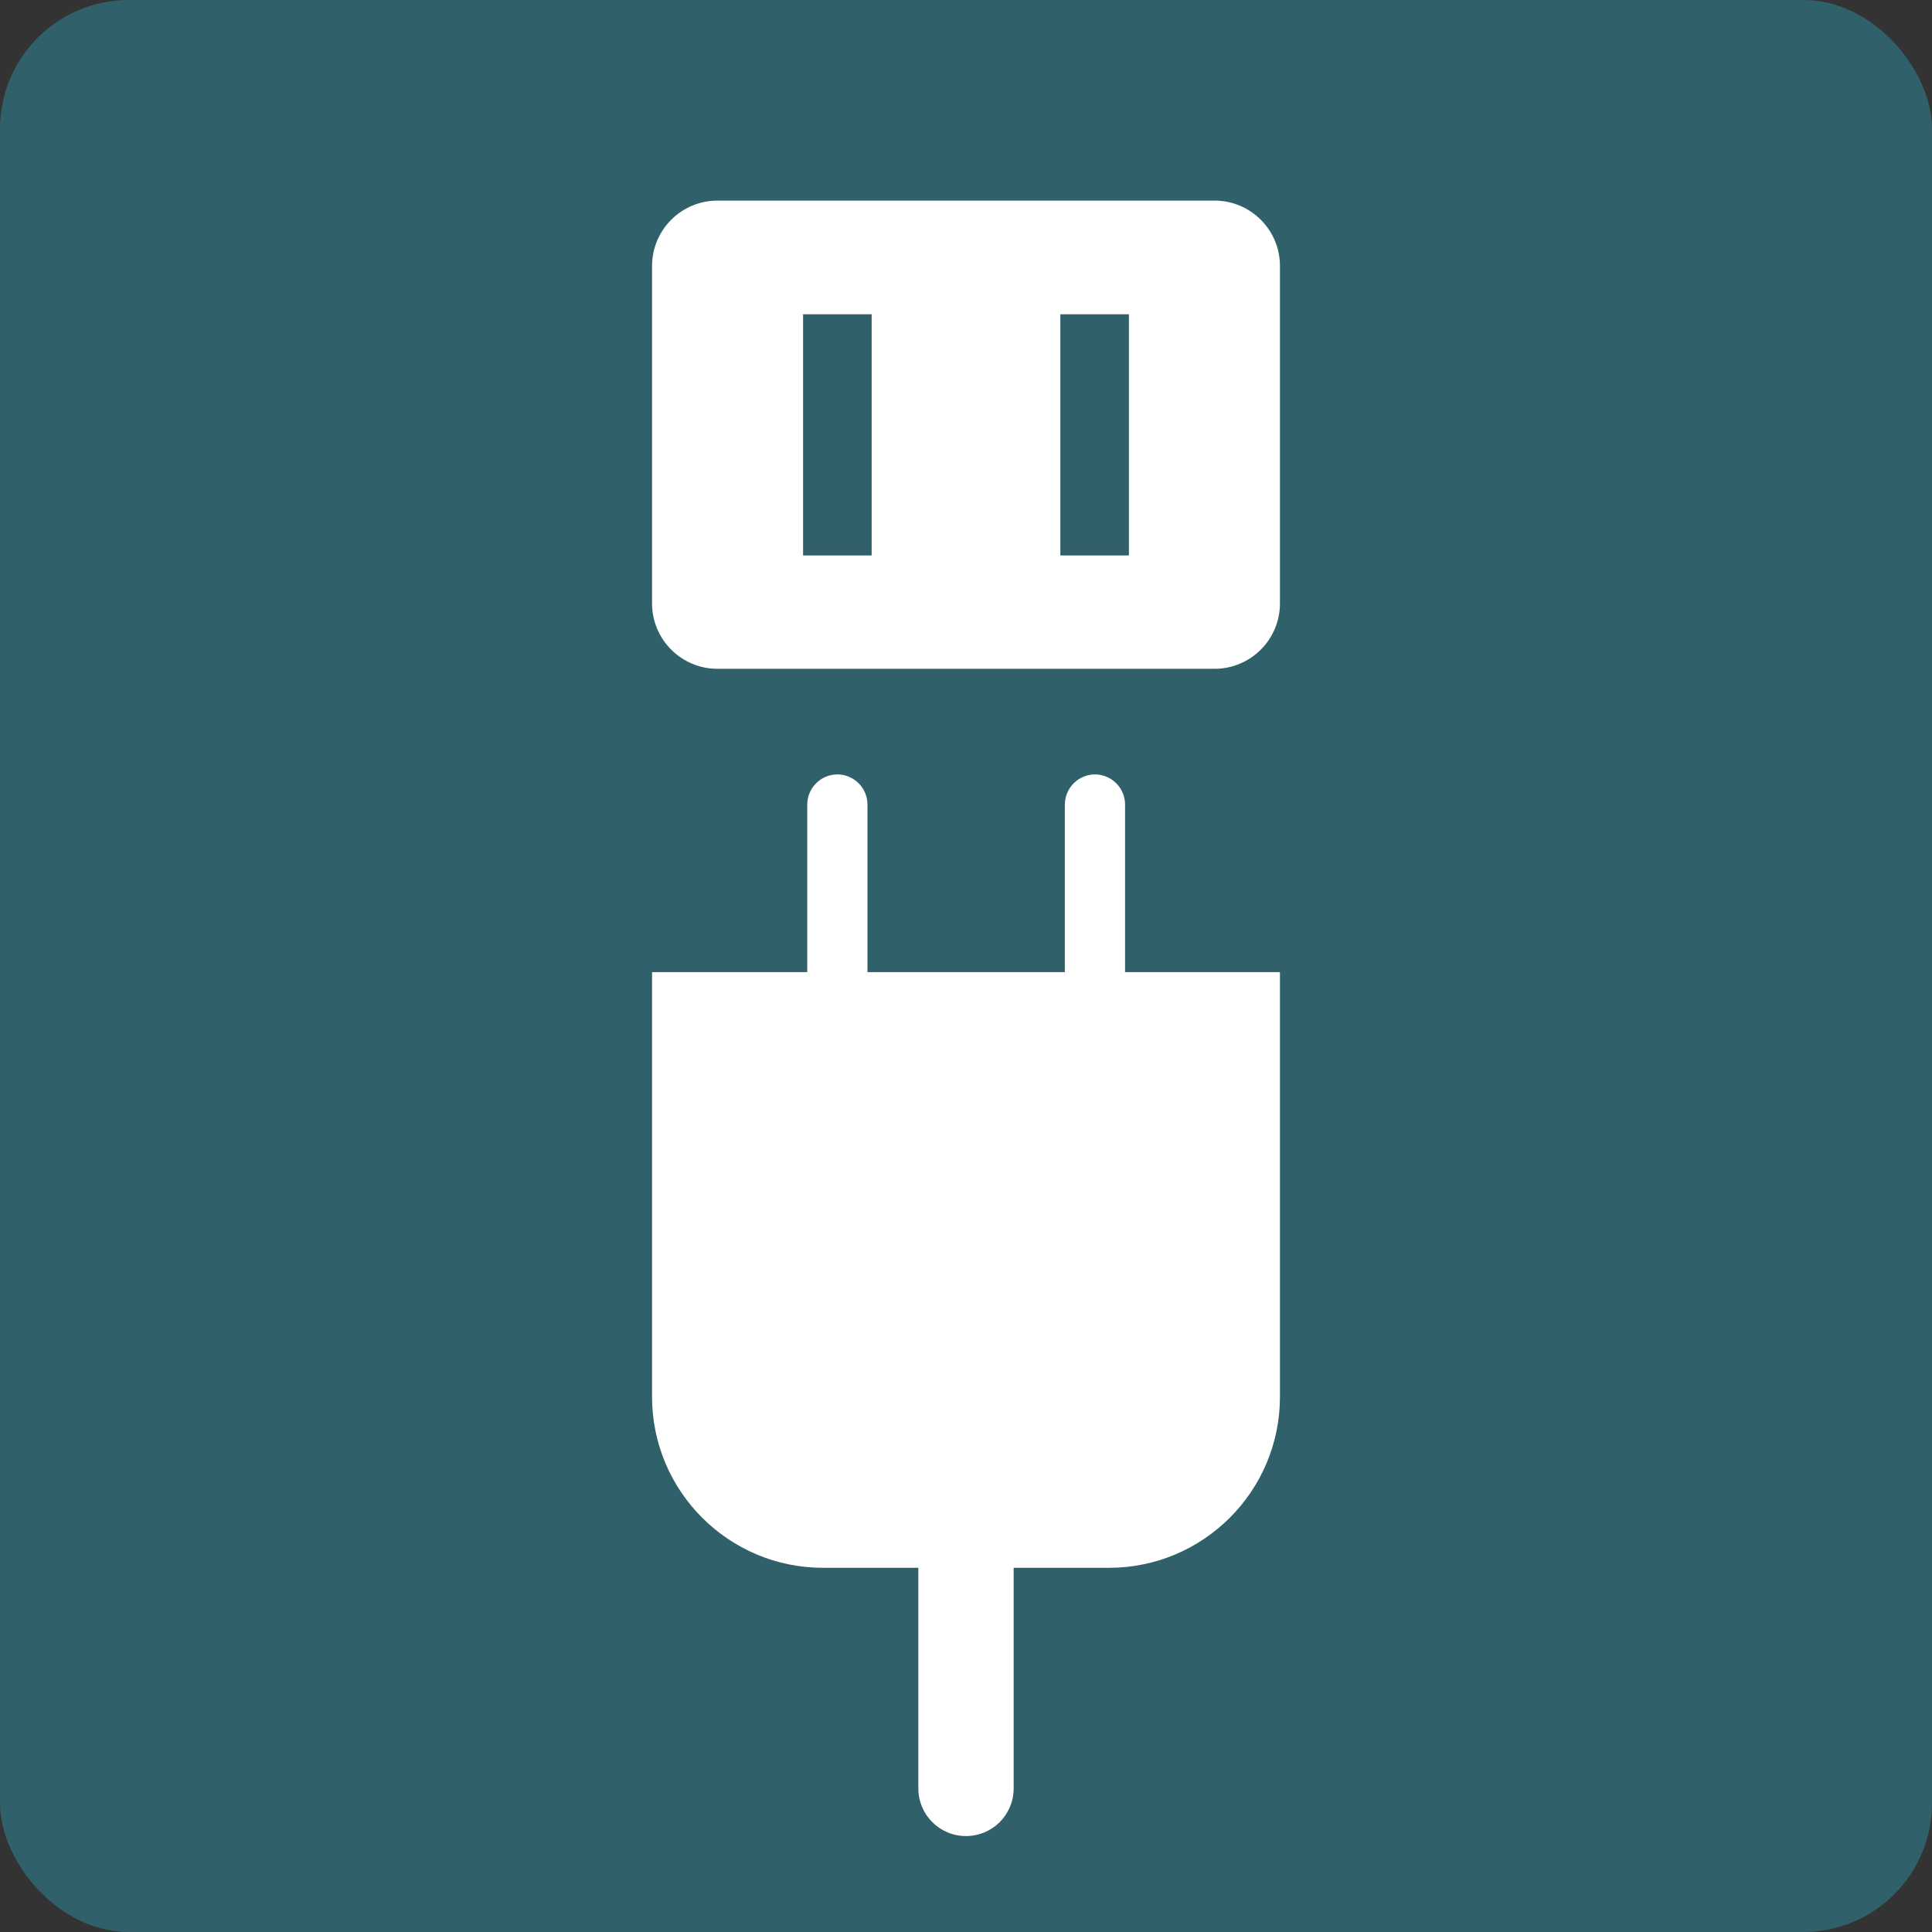
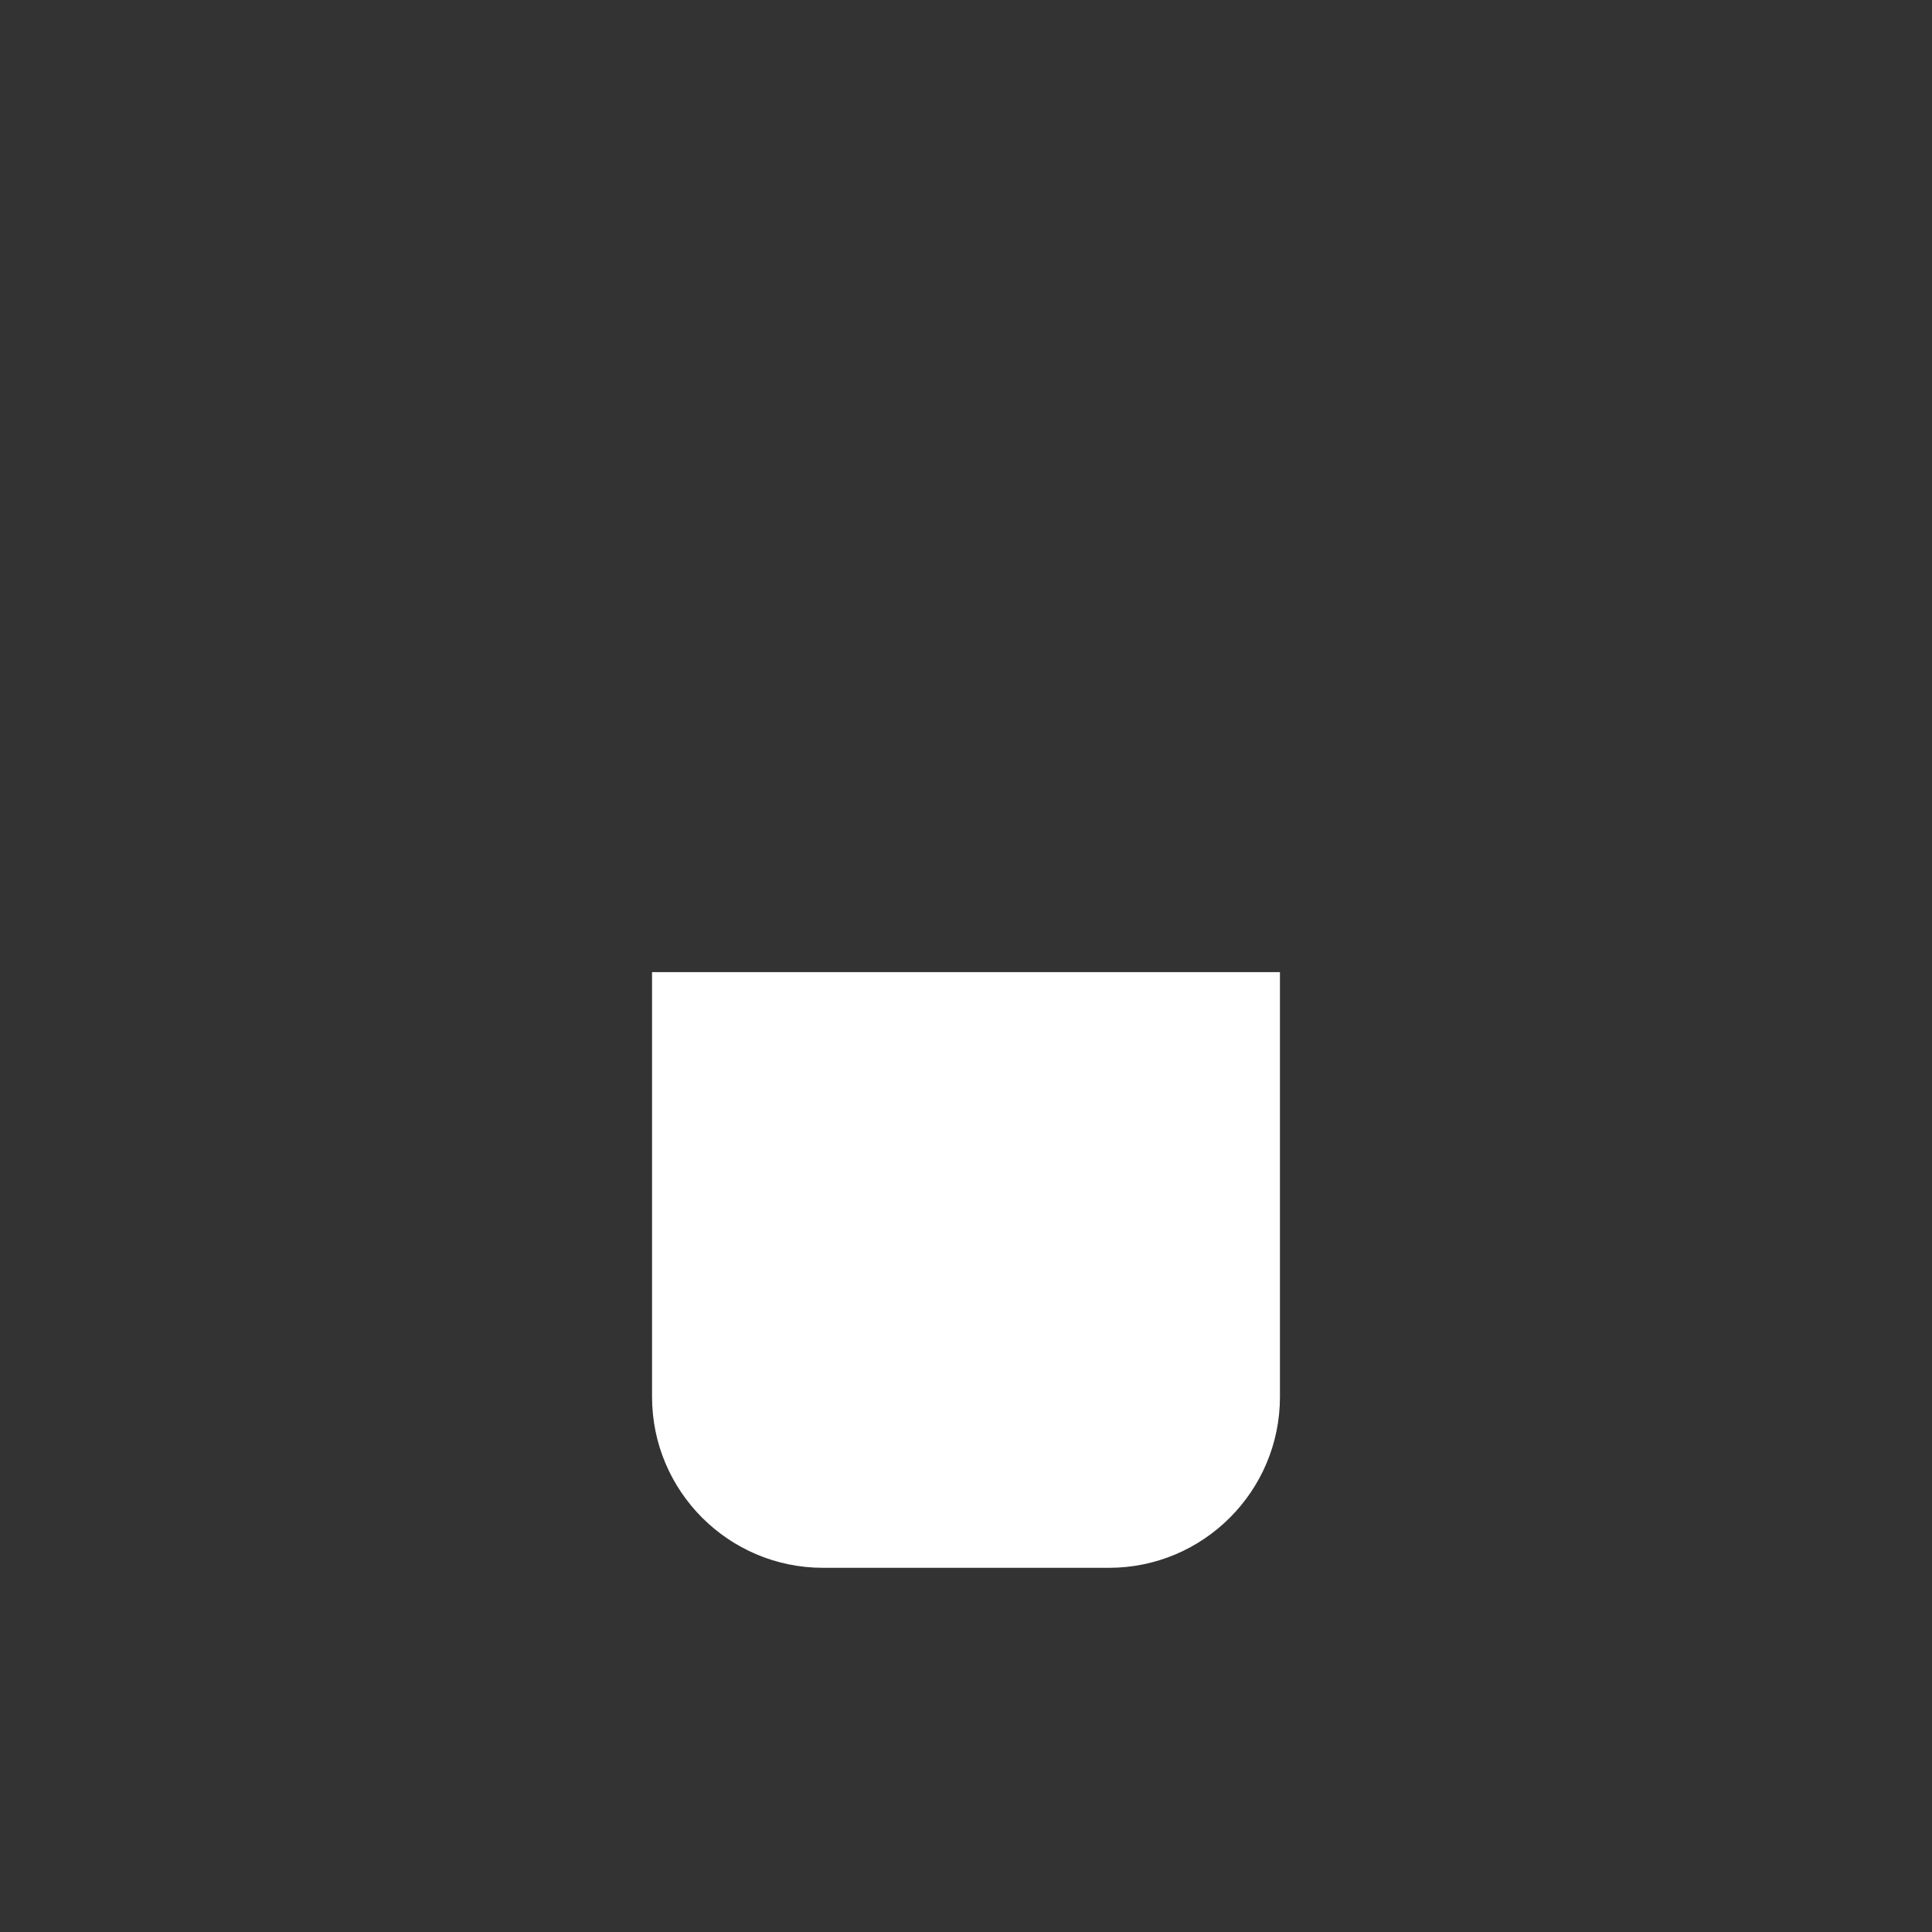
<svg xmlns="http://www.w3.org/2000/svg" id="Layer_2" data-name="Layer 2" viewBox="0 0 60 60">
  <rect x="0" y="0" width="60" height="60" fill="#333333" stroke="none" />
  <defs>
    <style>
      .cls-1 {
        fill: #fff;
      }

      .cls-2 {
        fill: #30616b;
      }
    </style>
  </defs>
  <g id="_デザイン" data-name="デザイン">
    <g>
-       <rect class="cls-2" width="60" height="60" rx="4" ry="4" />
      <g>
        <g>
          <path class="cls-1" d="M20.25,30.19h19.5v13.19c0,2.93-2.38,5.31-5.31,5.31h-8.88c-2.93,0-5.31-2.38-5.31-5.31v-13.19h0Z" />
          <g>
-             <path class="cls-1" d="M26,24.05h0c.52,0,.94.42.94.94v10.58h-1.87v-10.58c0-.52.42-.94.94-.94Z" />
-             <path class="cls-1" d="M34,24.05h0c.52,0,.94.42.94.94v10.58h-1.87v-10.58c0-.52.42-.94.94-.94Z" />
-             <path class="cls-1" d="M30,38.82h0c.82,0,1.48.66,1.48,1.48v16.72h-2.96v-16.72c0-.82.66-1.48,1.48-1.48Z" transform="translate(60 95.84) rotate(180)" />
-           </g>
+             </g>
        </g>
-         <path class="cls-1" d="M37.72,6.23h-15.44c-1.12,0-2.03.91-2.03,2.03v10.48c0,1.12.91,2.03,2.03,2.03h15.44c1.12,0,2.03-.91,2.03-2.03v-10.48c0-1.12-.91-2.03-2.03-2.03ZM27.07,17.25h-2.13v-7.49h2.13v7.49ZM35.06,17.25h-2.13v-7.49h2.13v7.49Z" />
      </g>
    </g>
  </g>
</svg>